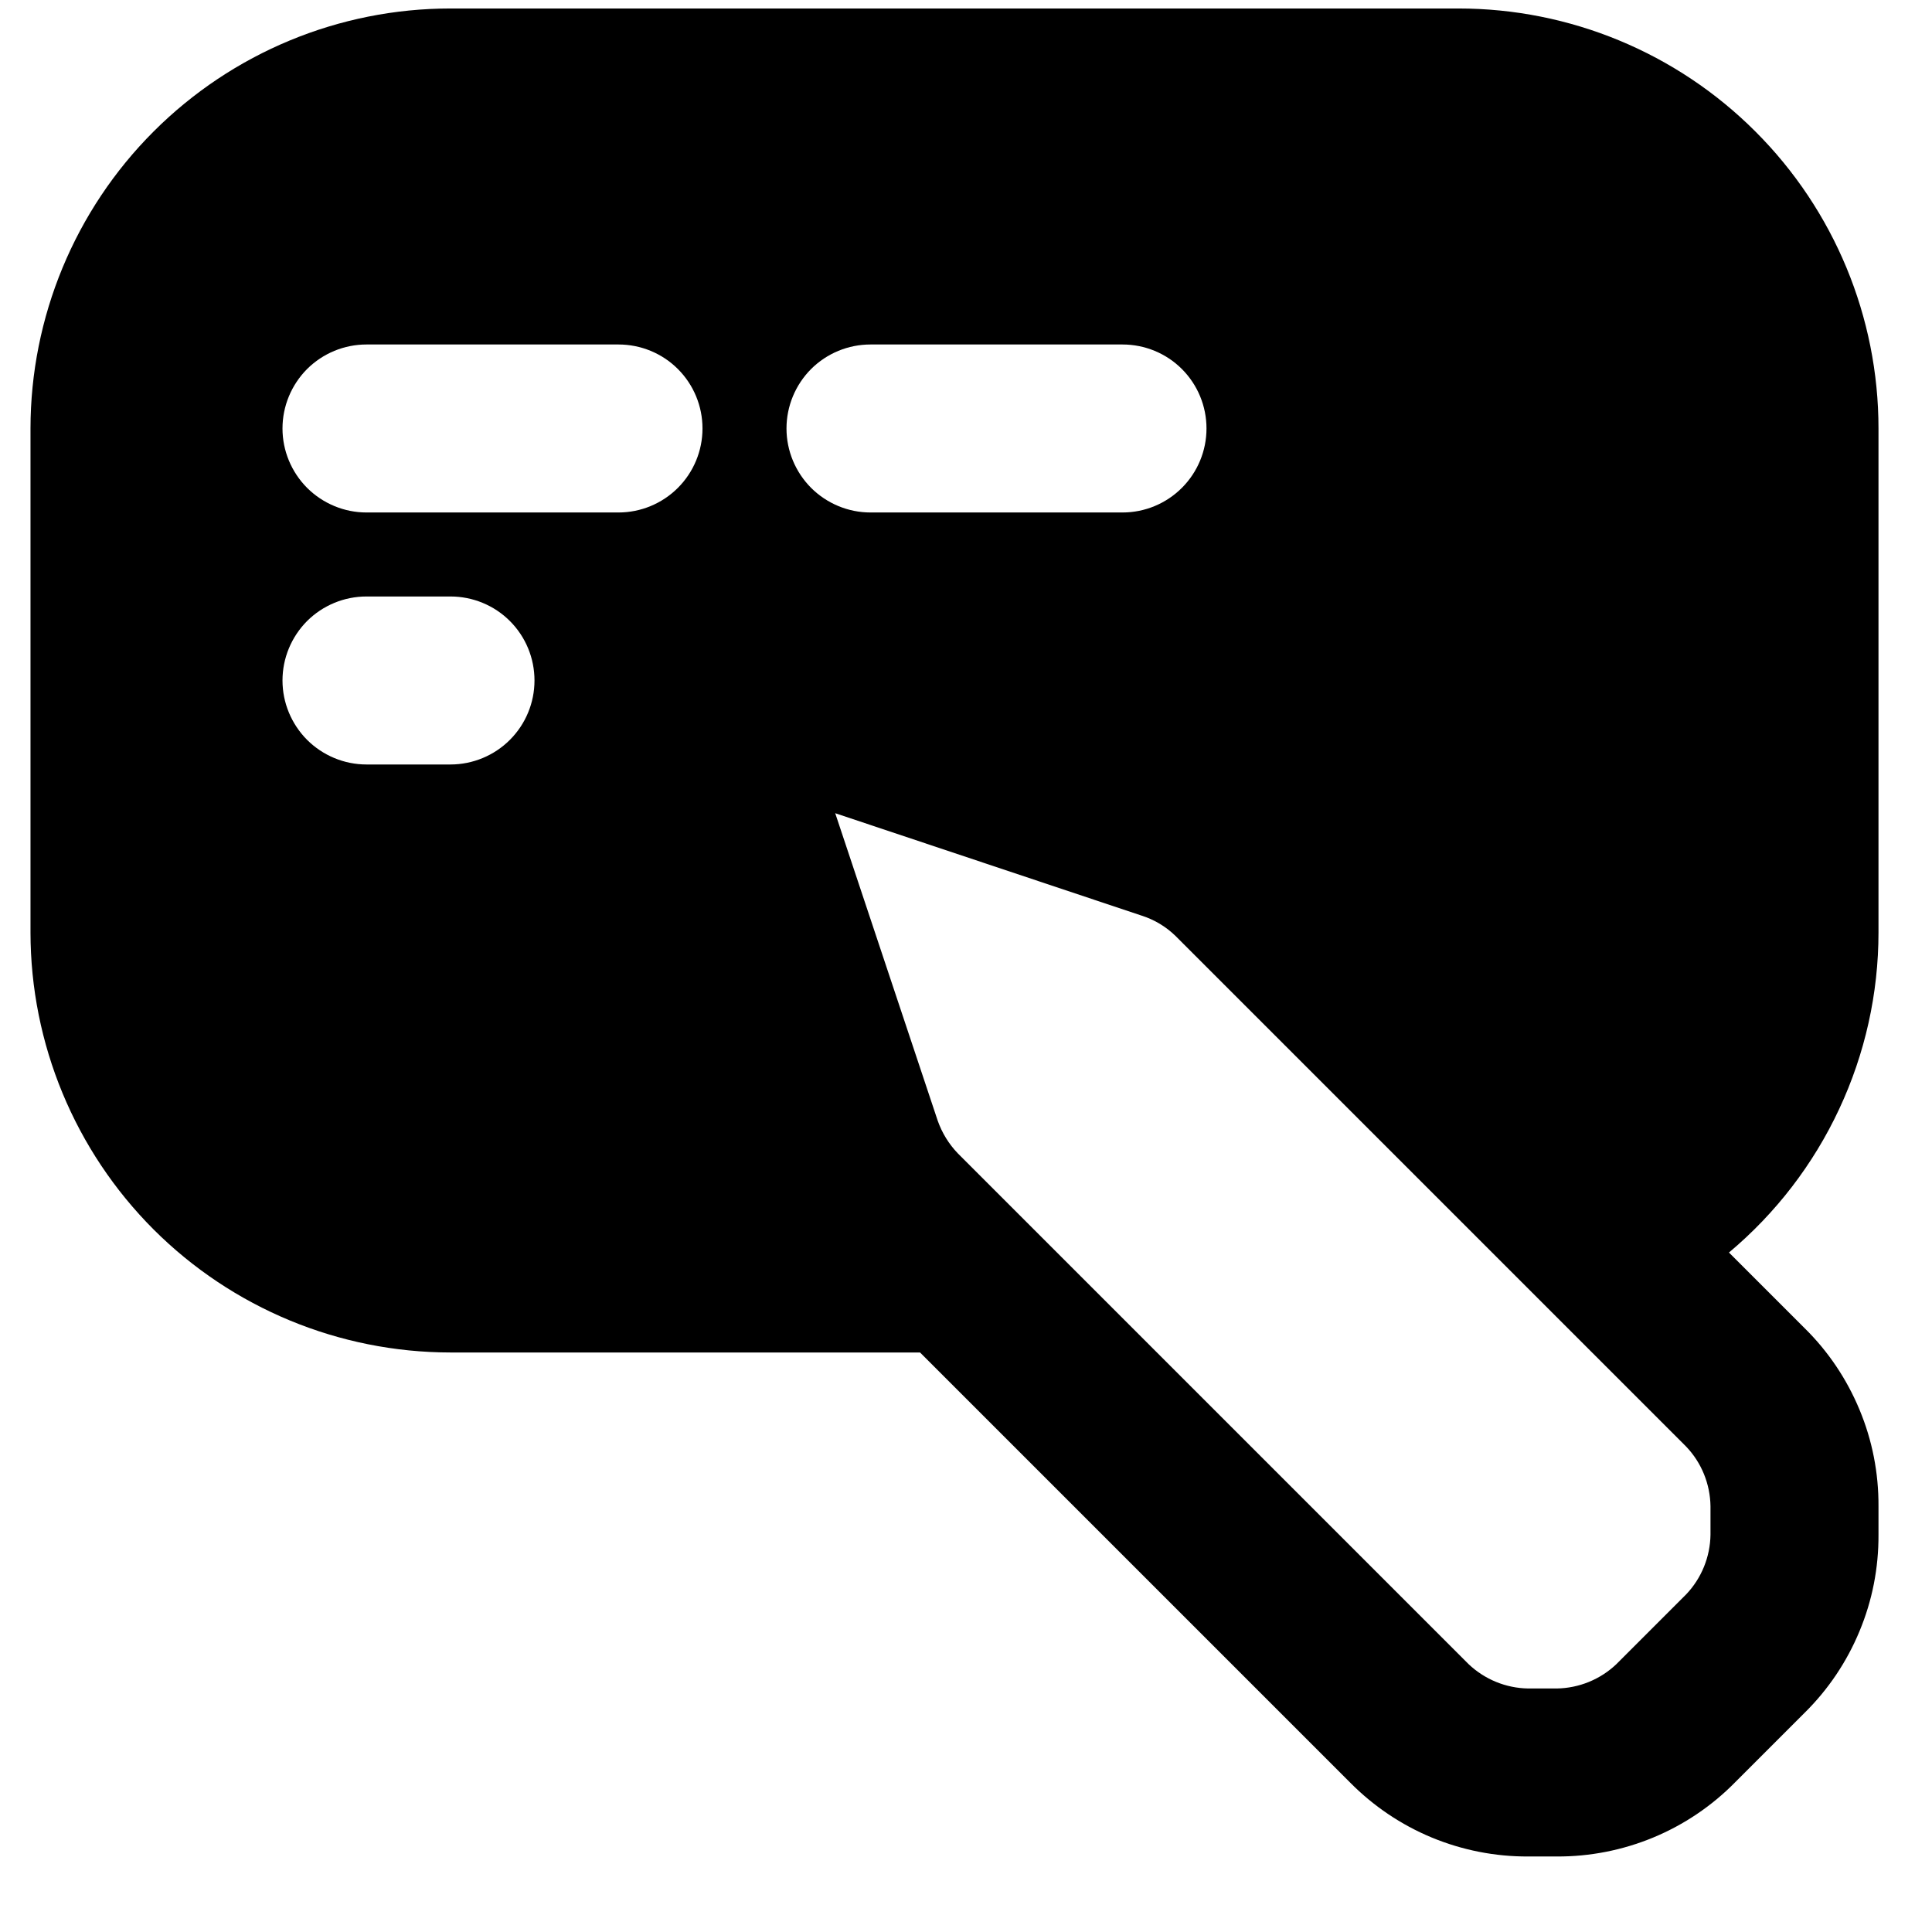
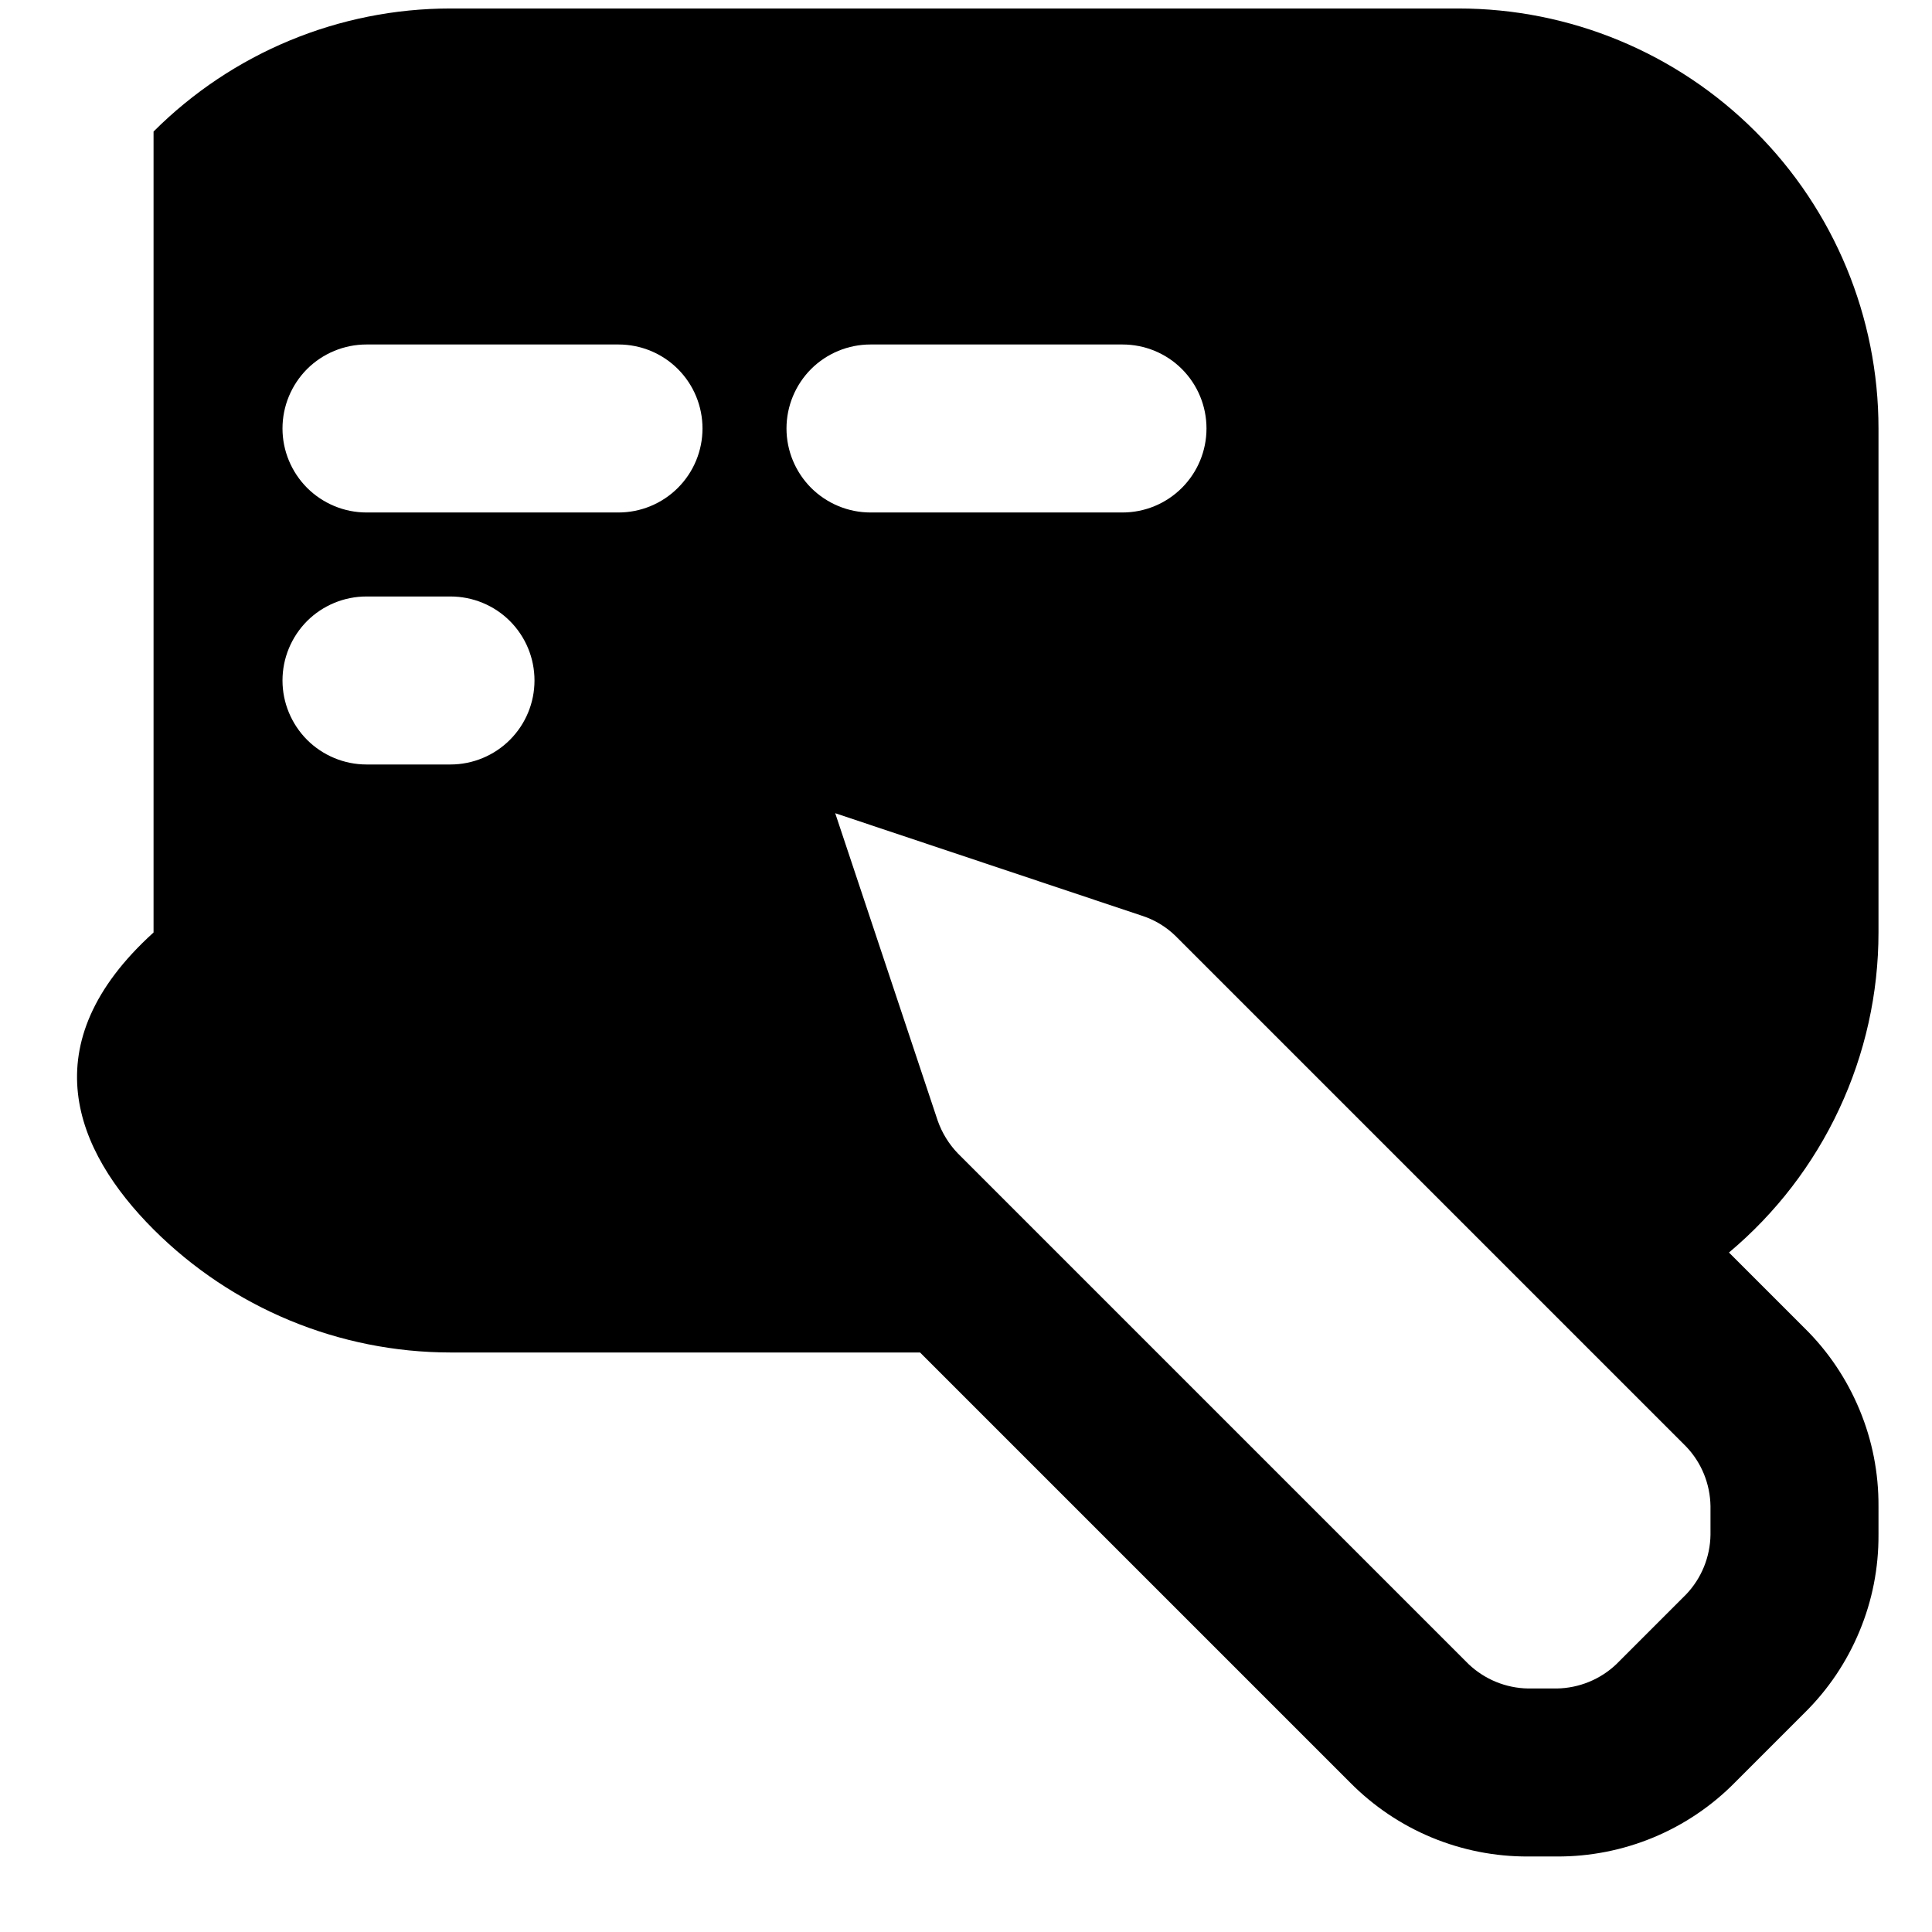
<svg xmlns="http://www.w3.org/2000/svg" width="23" height="23" viewBox="0 0 23 23" fill="none">
-   <path d="M22.363 11.101V5.101C22.363 3.775 21.836 2.503 20.898 1.566C19.961 0.628 18.689 0.101 17.363 0.101H5.363C4.037 0.101 2.766 0.628 1.828 1.566C0.891 2.503 0.364 3.775 0.363 5.101V11.101C0.364 12.427 0.891 13.698 1.828 14.636C2.766 15.573 4.037 16.1 5.363 16.101H10.953L16.073 21.221C16.35 21.501 16.68 21.724 17.044 21.875C17.408 22.026 17.799 22.103 18.193 22.101H18.533C18.927 22.103 19.318 22.026 19.682 21.875C20.046 21.724 20.377 21.501 20.653 21.221L21.483 20.391C21.764 20.114 21.986 19.784 22.137 19.419C22.289 19.055 22.365 18.665 22.363 18.271V17.931C22.365 17.536 22.289 17.146 22.137 16.782C21.986 16.418 21.764 16.087 21.483 15.811L20.583 14.911C21.14 14.444 21.588 13.861 21.895 13.203C22.203 12.545 22.363 11.827 22.363 11.101ZM5.363 9.101H4.363C4.098 9.101 3.844 8.995 3.656 8.808C3.469 8.62 3.363 8.366 3.363 8.101C3.363 7.835 3.469 7.581 3.656 7.393C3.844 7.206 4.098 7.101 4.363 7.101H5.363C5.628 7.101 5.883 7.206 6.07 7.393C6.258 7.581 6.363 7.835 6.363 8.101C6.363 8.366 6.258 8.62 6.07 8.808C5.883 8.995 5.628 9.101 5.363 9.101ZM7.363 6.101H4.363C4.098 6.101 3.844 5.995 3.656 5.808C3.469 5.62 3.363 5.366 3.363 5.101C3.363 4.835 3.469 4.581 3.656 4.393C3.844 4.206 4.098 4.101 4.363 4.101H7.363C7.628 4.101 7.883 4.206 8.07 4.393C8.258 4.581 8.363 4.835 8.363 5.101C8.363 5.366 8.258 5.62 8.07 5.808C7.883 5.995 7.628 6.101 7.363 6.101ZM9.363 5.101C9.363 4.835 9.469 4.581 9.656 4.393C9.844 4.206 10.098 4.101 10.363 4.101H13.363C13.629 4.101 13.883 4.206 14.07 4.393C14.258 4.581 14.363 4.835 14.363 5.101C14.363 5.366 14.258 5.62 14.07 5.808C13.883 5.995 13.629 6.101 13.363 6.101H10.363C10.098 6.101 9.844 5.995 9.656 5.808C9.469 5.62 9.363 5.366 9.363 5.101ZM20.363 18.271C20.359 18.535 20.256 18.789 20.073 18.981L19.243 19.811C19.052 19.993 18.798 20.097 18.533 20.101H18.193C17.928 20.097 17.675 19.993 17.483 19.811L11.403 13.731C11.296 13.62 11.214 13.486 11.163 13.341L9.943 9.681L13.593 10.901C13.743 10.949 13.88 11.031 13.993 11.141L20.073 17.221C20.256 17.412 20.359 17.666 20.363 17.931V18.271Z" fill="#6FC3B6" style="fill:#6FC3B6;fill:color(display-p3 0.435 0.765 0.714);fill-opacity:1;" />
+   <path d="M22.363 11.101V5.101C22.363 3.775 21.836 2.503 20.898 1.566C19.961 0.628 18.689 0.101 17.363 0.101H5.363C4.037 0.101 2.766 0.628 1.828 1.566V11.101C0.364 12.427 0.891 13.698 1.828 14.636C2.766 15.573 4.037 16.1 5.363 16.101H10.953L16.073 21.221C16.35 21.501 16.68 21.724 17.044 21.875C17.408 22.026 17.799 22.103 18.193 22.101H18.533C18.927 22.103 19.318 22.026 19.682 21.875C20.046 21.724 20.377 21.501 20.653 21.221L21.483 20.391C21.764 20.114 21.986 19.784 22.137 19.419C22.289 19.055 22.365 18.665 22.363 18.271V17.931C22.365 17.536 22.289 17.146 22.137 16.782C21.986 16.418 21.764 16.087 21.483 15.811L20.583 14.911C21.14 14.444 21.588 13.861 21.895 13.203C22.203 12.545 22.363 11.827 22.363 11.101ZM5.363 9.101H4.363C4.098 9.101 3.844 8.995 3.656 8.808C3.469 8.62 3.363 8.366 3.363 8.101C3.363 7.835 3.469 7.581 3.656 7.393C3.844 7.206 4.098 7.101 4.363 7.101H5.363C5.628 7.101 5.883 7.206 6.07 7.393C6.258 7.581 6.363 7.835 6.363 8.101C6.363 8.366 6.258 8.62 6.07 8.808C5.883 8.995 5.628 9.101 5.363 9.101ZM7.363 6.101H4.363C4.098 6.101 3.844 5.995 3.656 5.808C3.469 5.62 3.363 5.366 3.363 5.101C3.363 4.835 3.469 4.581 3.656 4.393C3.844 4.206 4.098 4.101 4.363 4.101H7.363C7.628 4.101 7.883 4.206 8.07 4.393C8.258 4.581 8.363 4.835 8.363 5.101C8.363 5.366 8.258 5.62 8.07 5.808C7.883 5.995 7.628 6.101 7.363 6.101ZM9.363 5.101C9.363 4.835 9.469 4.581 9.656 4.393C9.844 4.206 10.098 4.101 10.363 4.101H13.363C13.629 4.101 13.883 4.206 14.07 4.393C14.258 4.581 14.363 4.835 14.363 5.101C14.363 5.366 14.258 5.62 14.07 5.808C13.883 5.995 13.629 6.101 13.363 6.101H10.363C10.098 6.101 9.844 5.995 9.656 5.808C9.469 5.62 9.363 5.366 9.363 5.101ZM20.363 18.271C20.359 18.535 20.256 18.789 20.073 18.981L19.243 19.811C19.052 19.993 18.798 20.097 18.533 20.101H18.193C17.928 20.097 17.675 19.993 17.483 19.811L11.403 13.731C11.296 13.62 11.214 13.486 11.163 13.341L9.943 9.681L13.593 10.901C13.743 10.949 13.88 11.031 13.993 11.141L20.073 17.221C20.256 17.412 20.359 17.666 20.363 17.931V18.271Z" fill="#6FC3B6" style="fill:#6FC3B6;fill:color(display-p3 0.435 0.765 0.714);fill-opacity:1;" />
</svg>